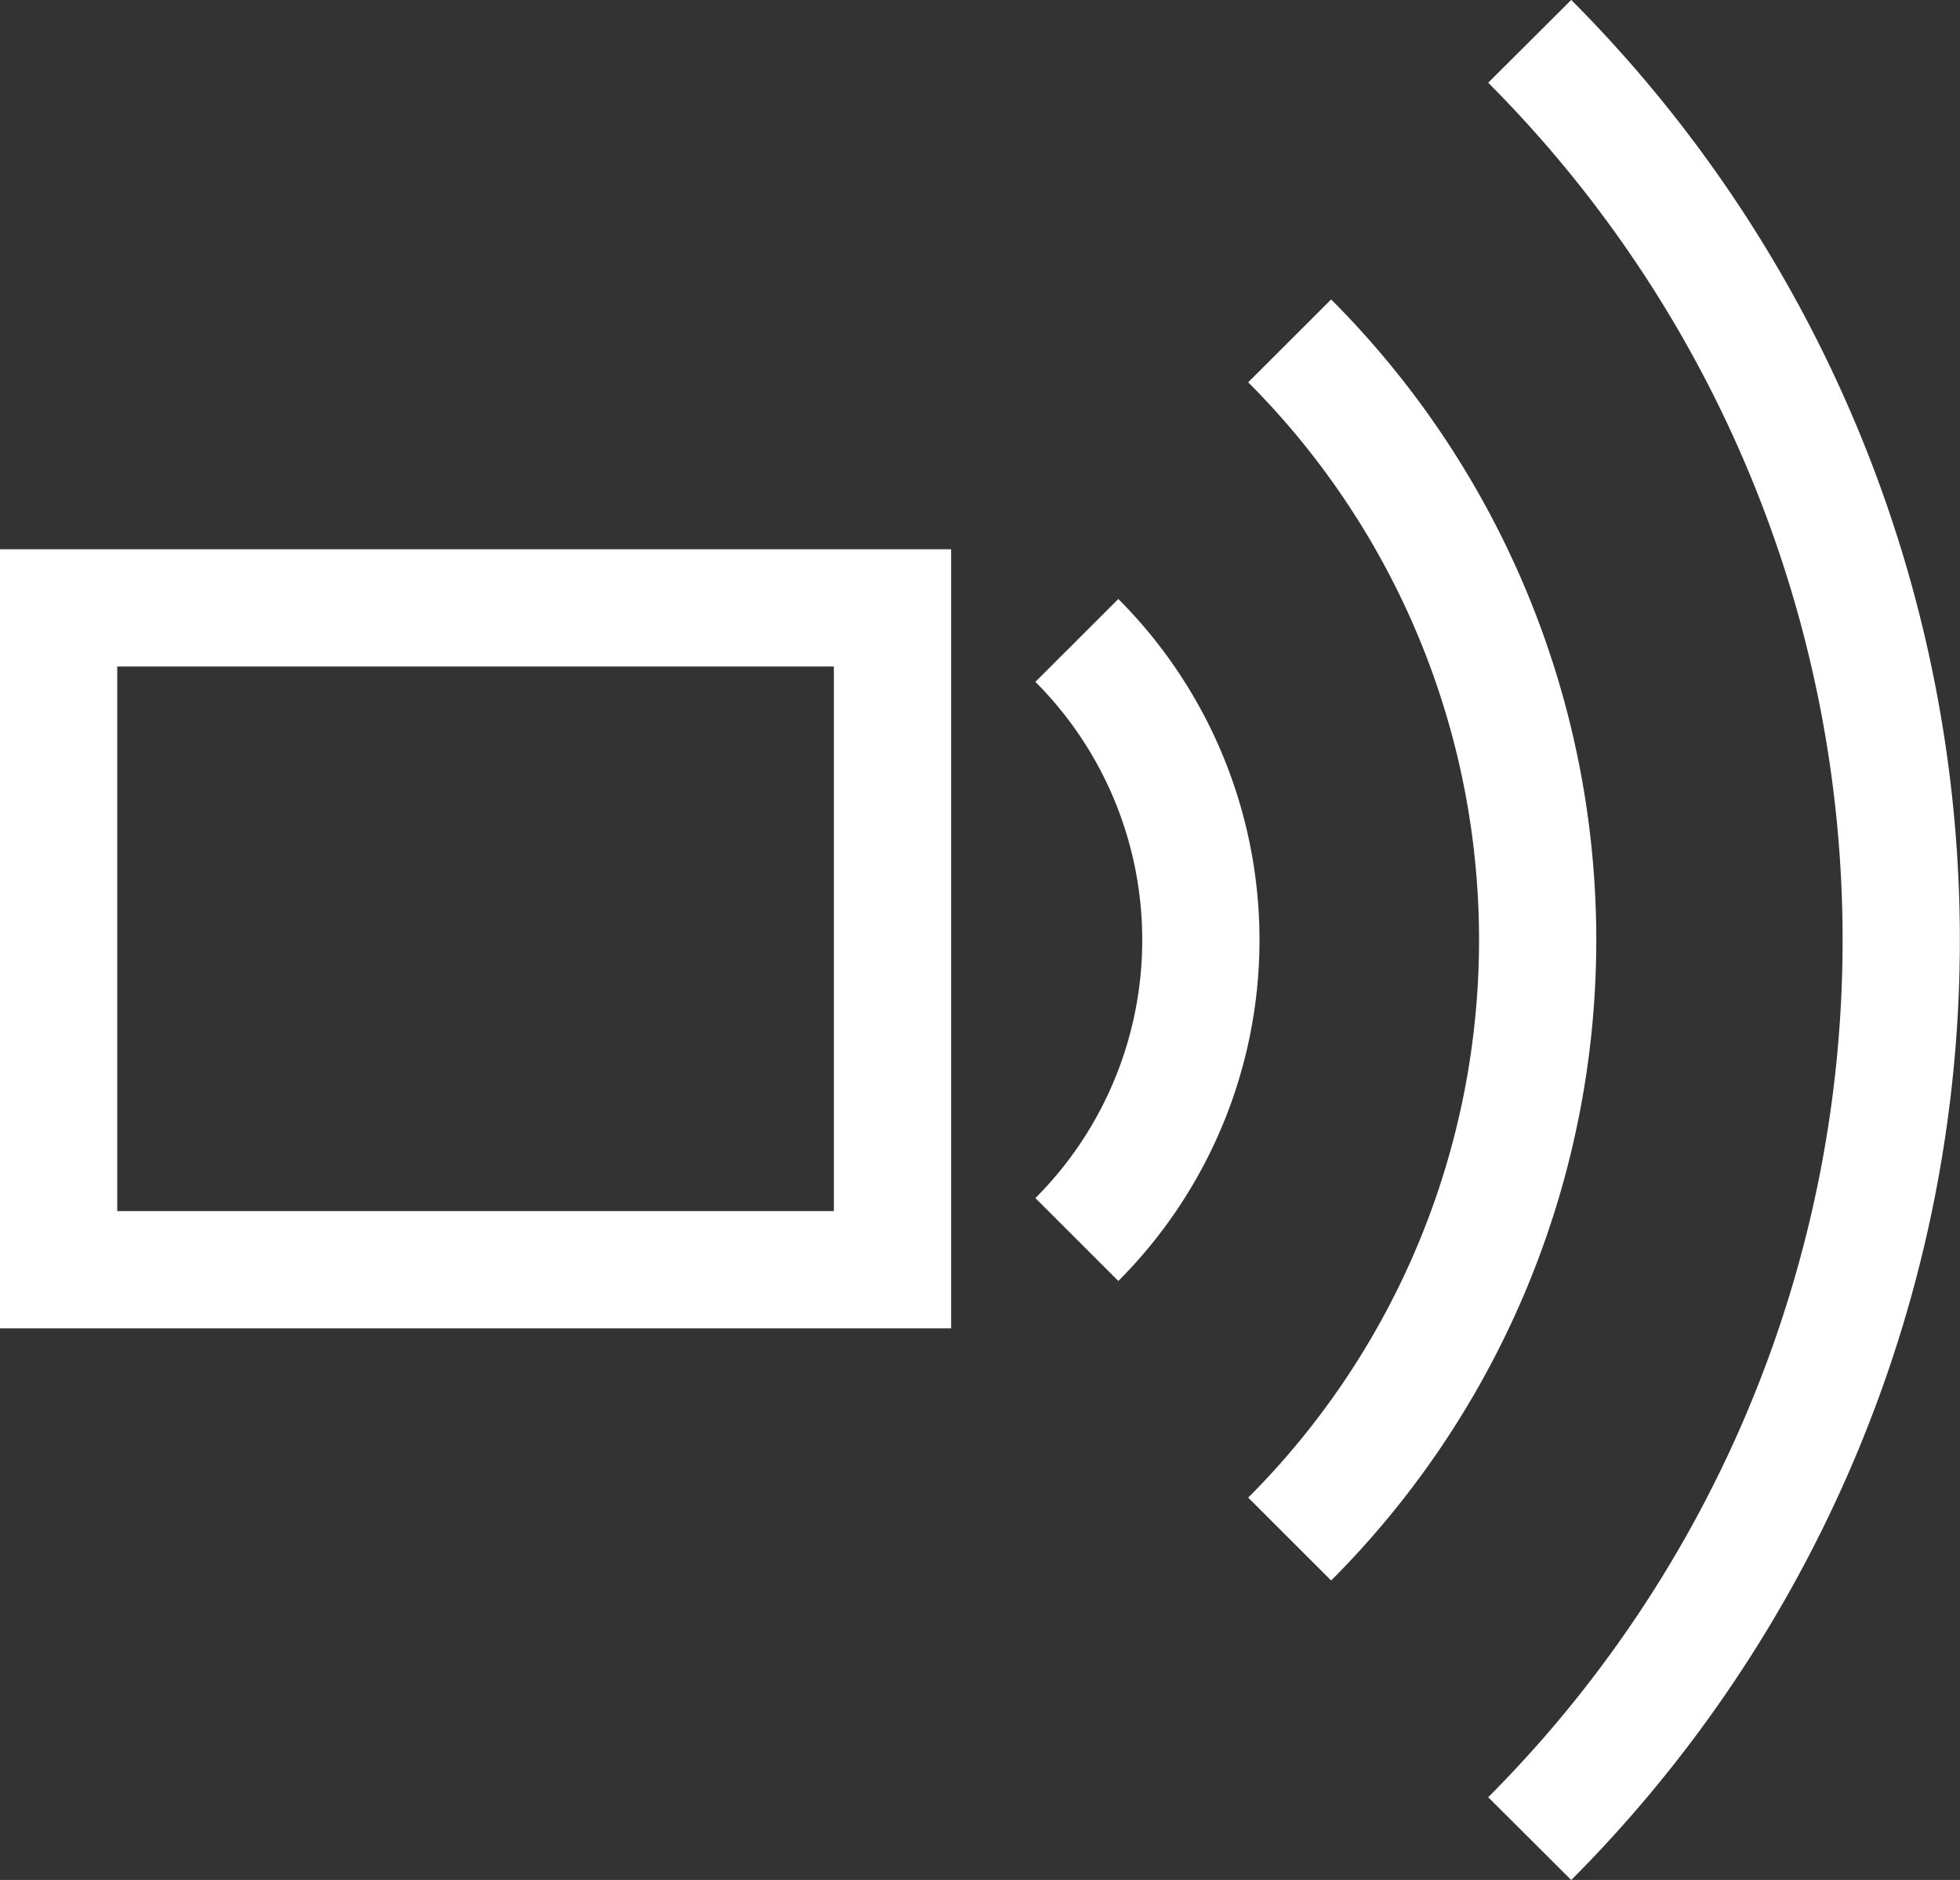
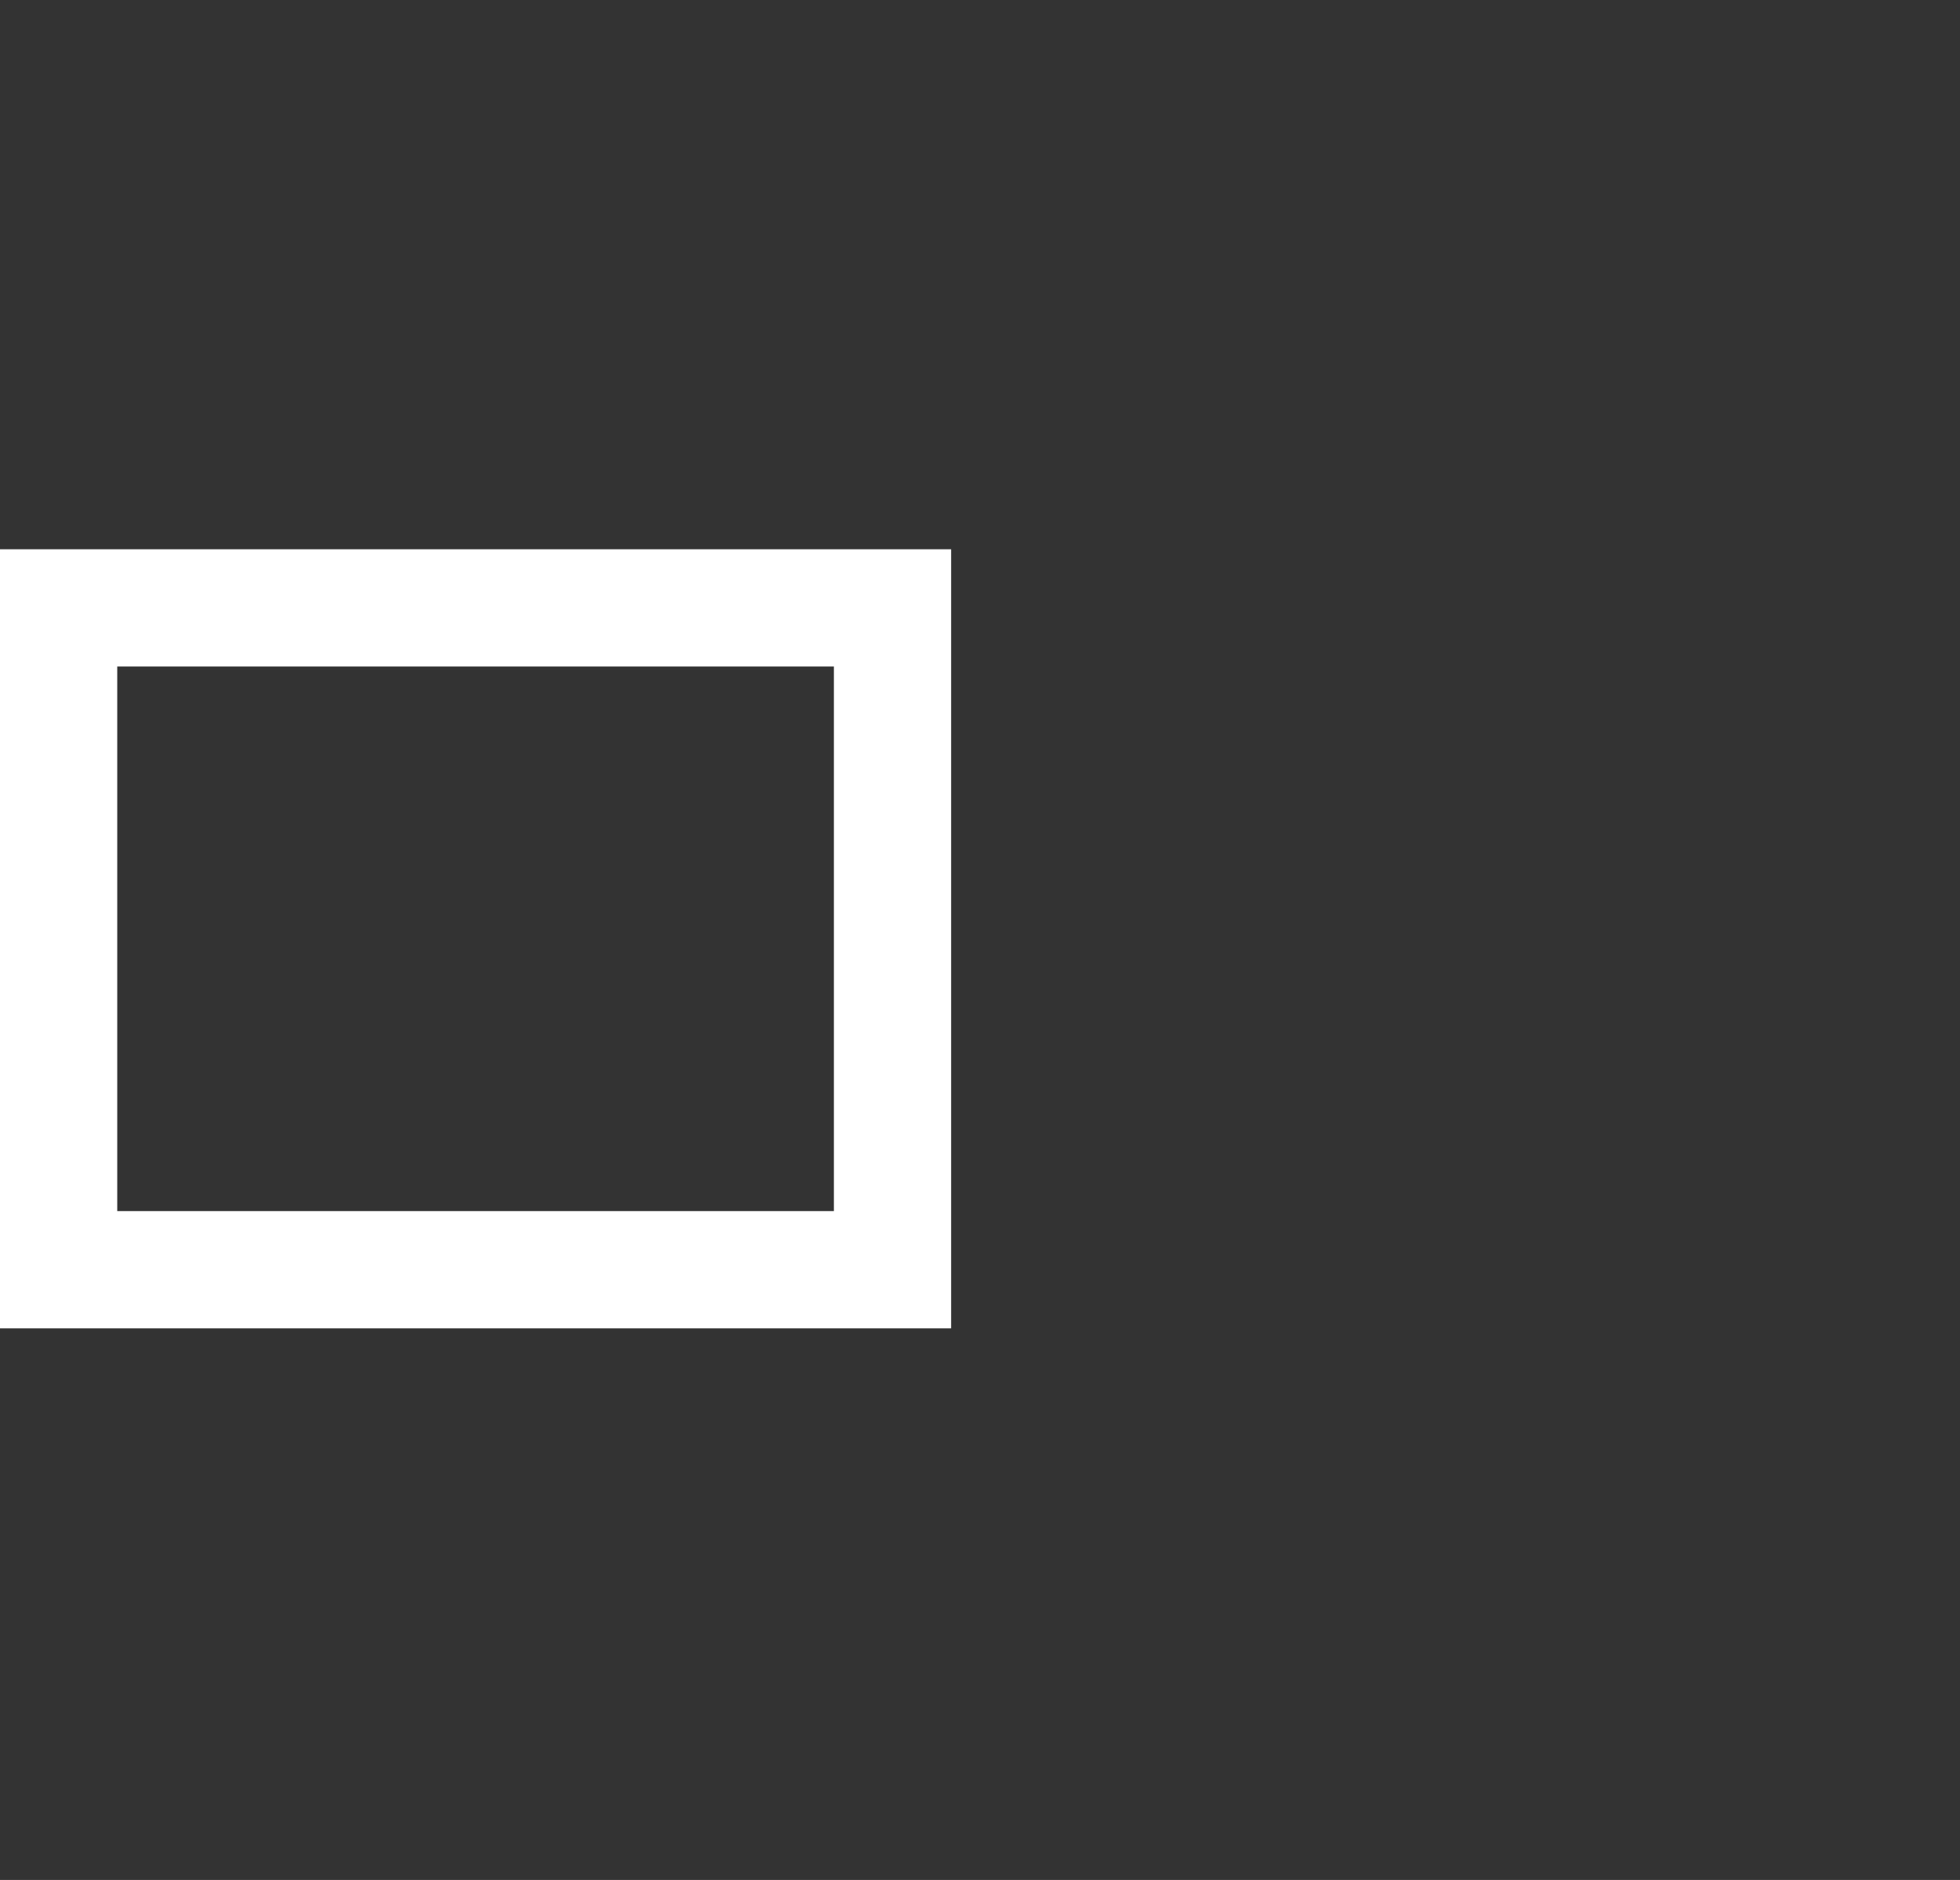
<svg xmlns="http://www.w3.org/2000/svg" viewBox="0 0 66.87 64.14">
  <rect x="0" y="0" width="66.87" height="64.14" fill="#333333" stroke="none" />
  <defs>
    <style>.cls-1{fill:none;stroke:#fff;stroke-miterlimit:10;stroke-width:4px;}</style>
  </defs>
  <g id="Layer_2" data-name="Layer 2">
    <g id="Layer_1-2" data-name="Layer 1">
      <g id="Layer_2-2" data-name="Layer 2">
        <g id="Layer_1-2-2" data-name="Layer 1-2">
-           <path id="wifi" class="cls-1" d="M44,52.51a28.92,28.92,0,0,0,0-40.88M52.19,1.41a43.42,43.42,0,0,1,0,61.32M36.74,21.85a14.46,14.46,0,0,1,0,20.44" />
          <rect class="cls-1" x="2" y="20.74" width="28.45" height="22.58" />
        </g>
      </g>
    </g>
  </g>
</svg>